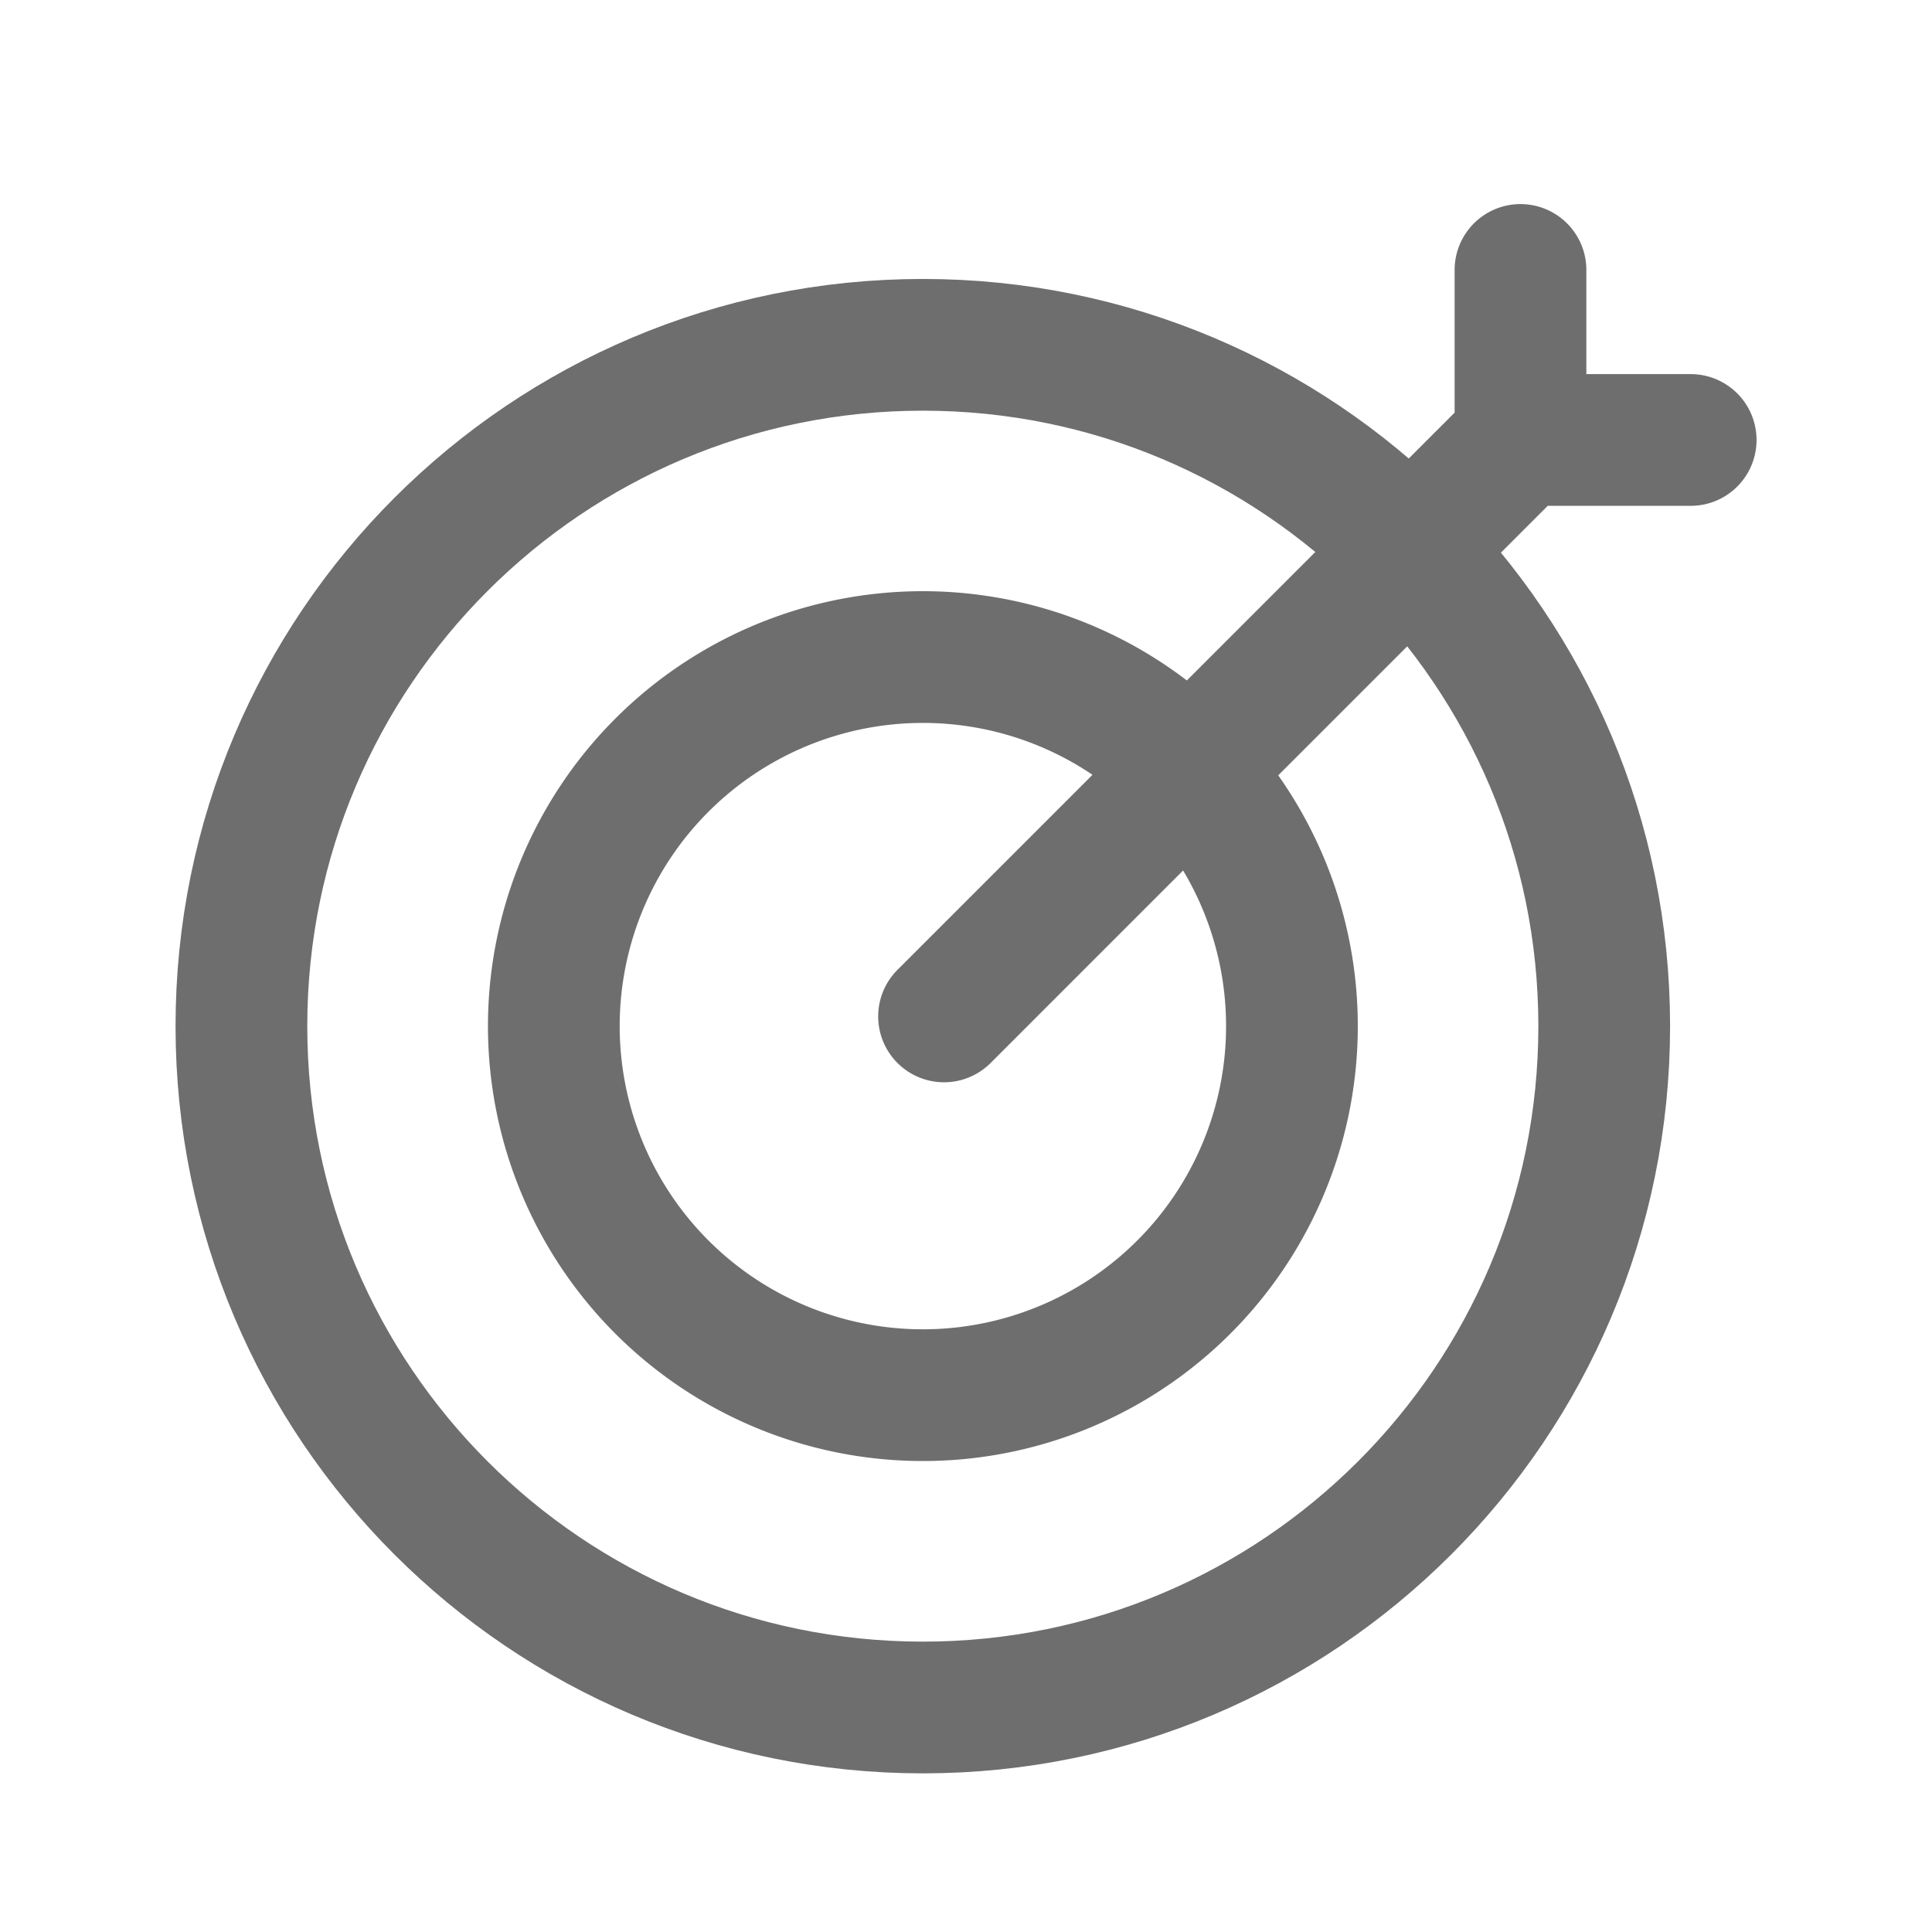
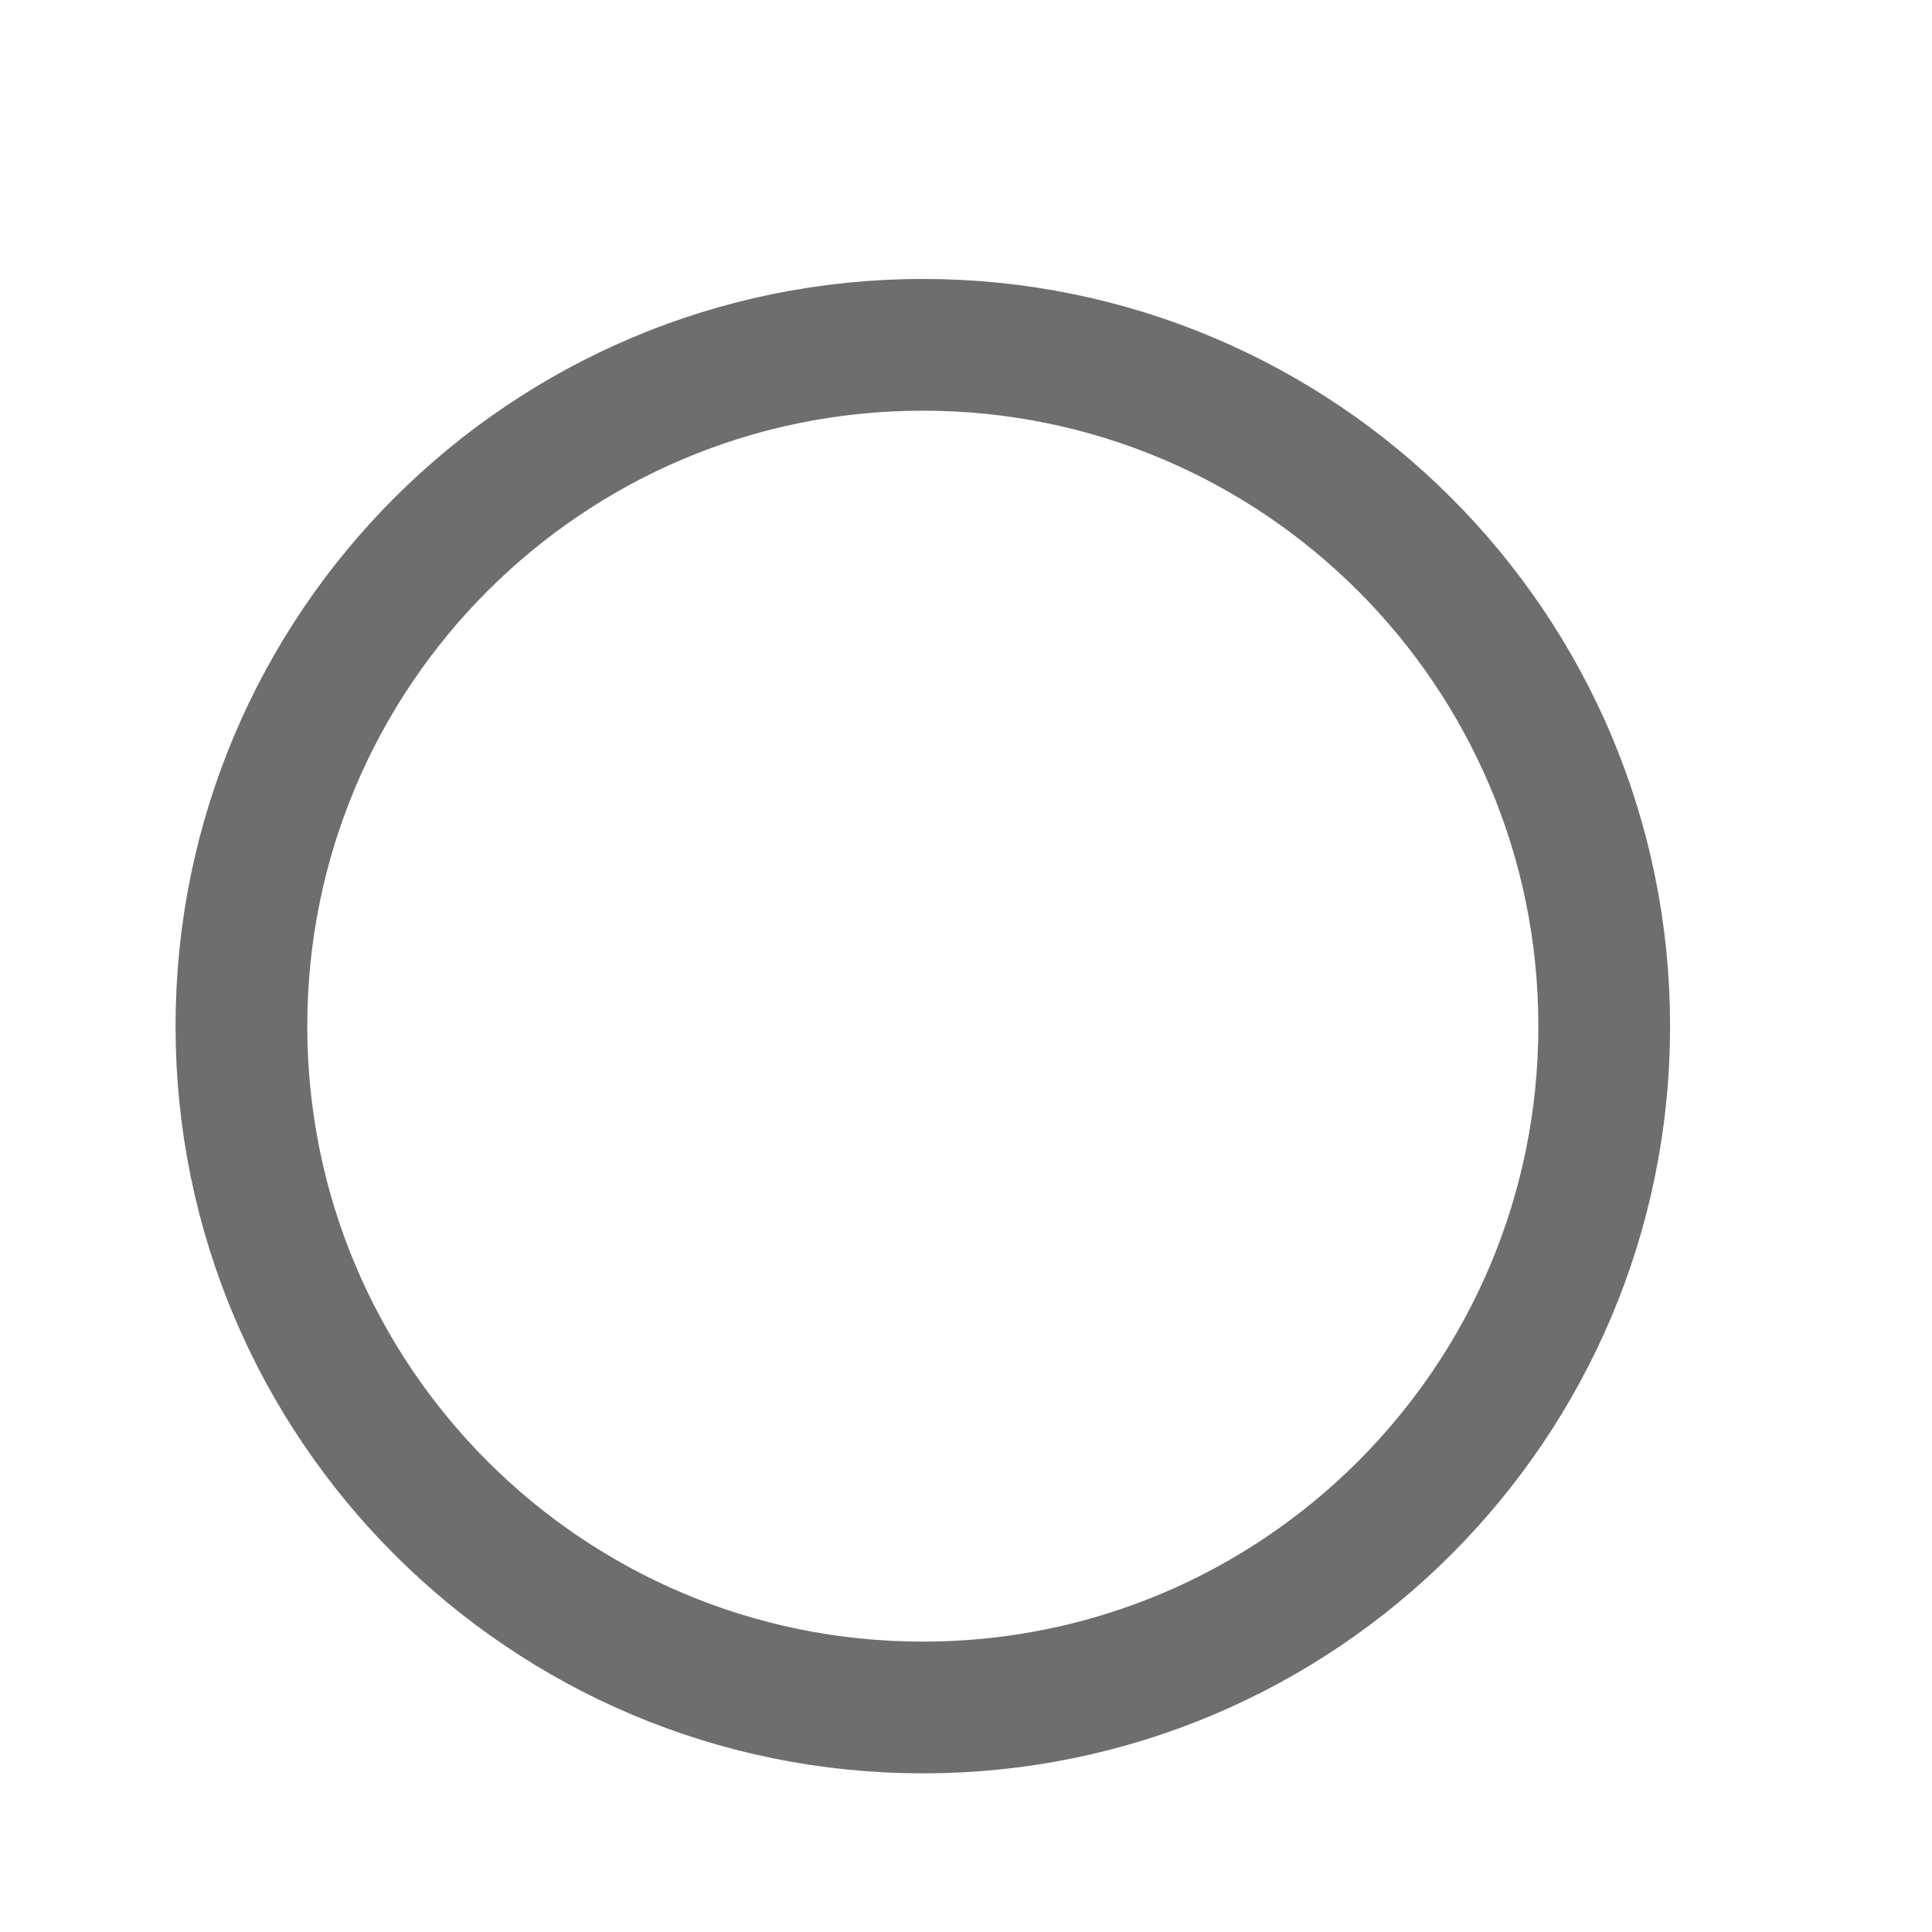
<svg xmlns="http://www.w3.org/2000/svg" width="44" height="44" fill="none" viewBox="0 0 44 44">
  <path stroke="#6e6e6e" stroke-linecap="round" stroke-linejoin="round" stroke-width="3" d="M36.535 23.37c0-8.571-6.949-15.517-15.518-15.517S5.498 14.799 5.498 23.37s6.948 15.517 15.52 15.517c8.568 0 15.517-6.946 15.517-15.517" />
-   <path stroke="#6e6e6e" stroke-linecap="round" stroke-linejoin="round" stroke-width="3" d="M29.423 23.37a8.405 8.405 0 1 0-16.81-.002 8.405 8.405 0 0 0 16.81.002m5.204-13.35L21.5 23.148M34.628 10.02h3.876m-3.876 0V6.148" />
</svg>